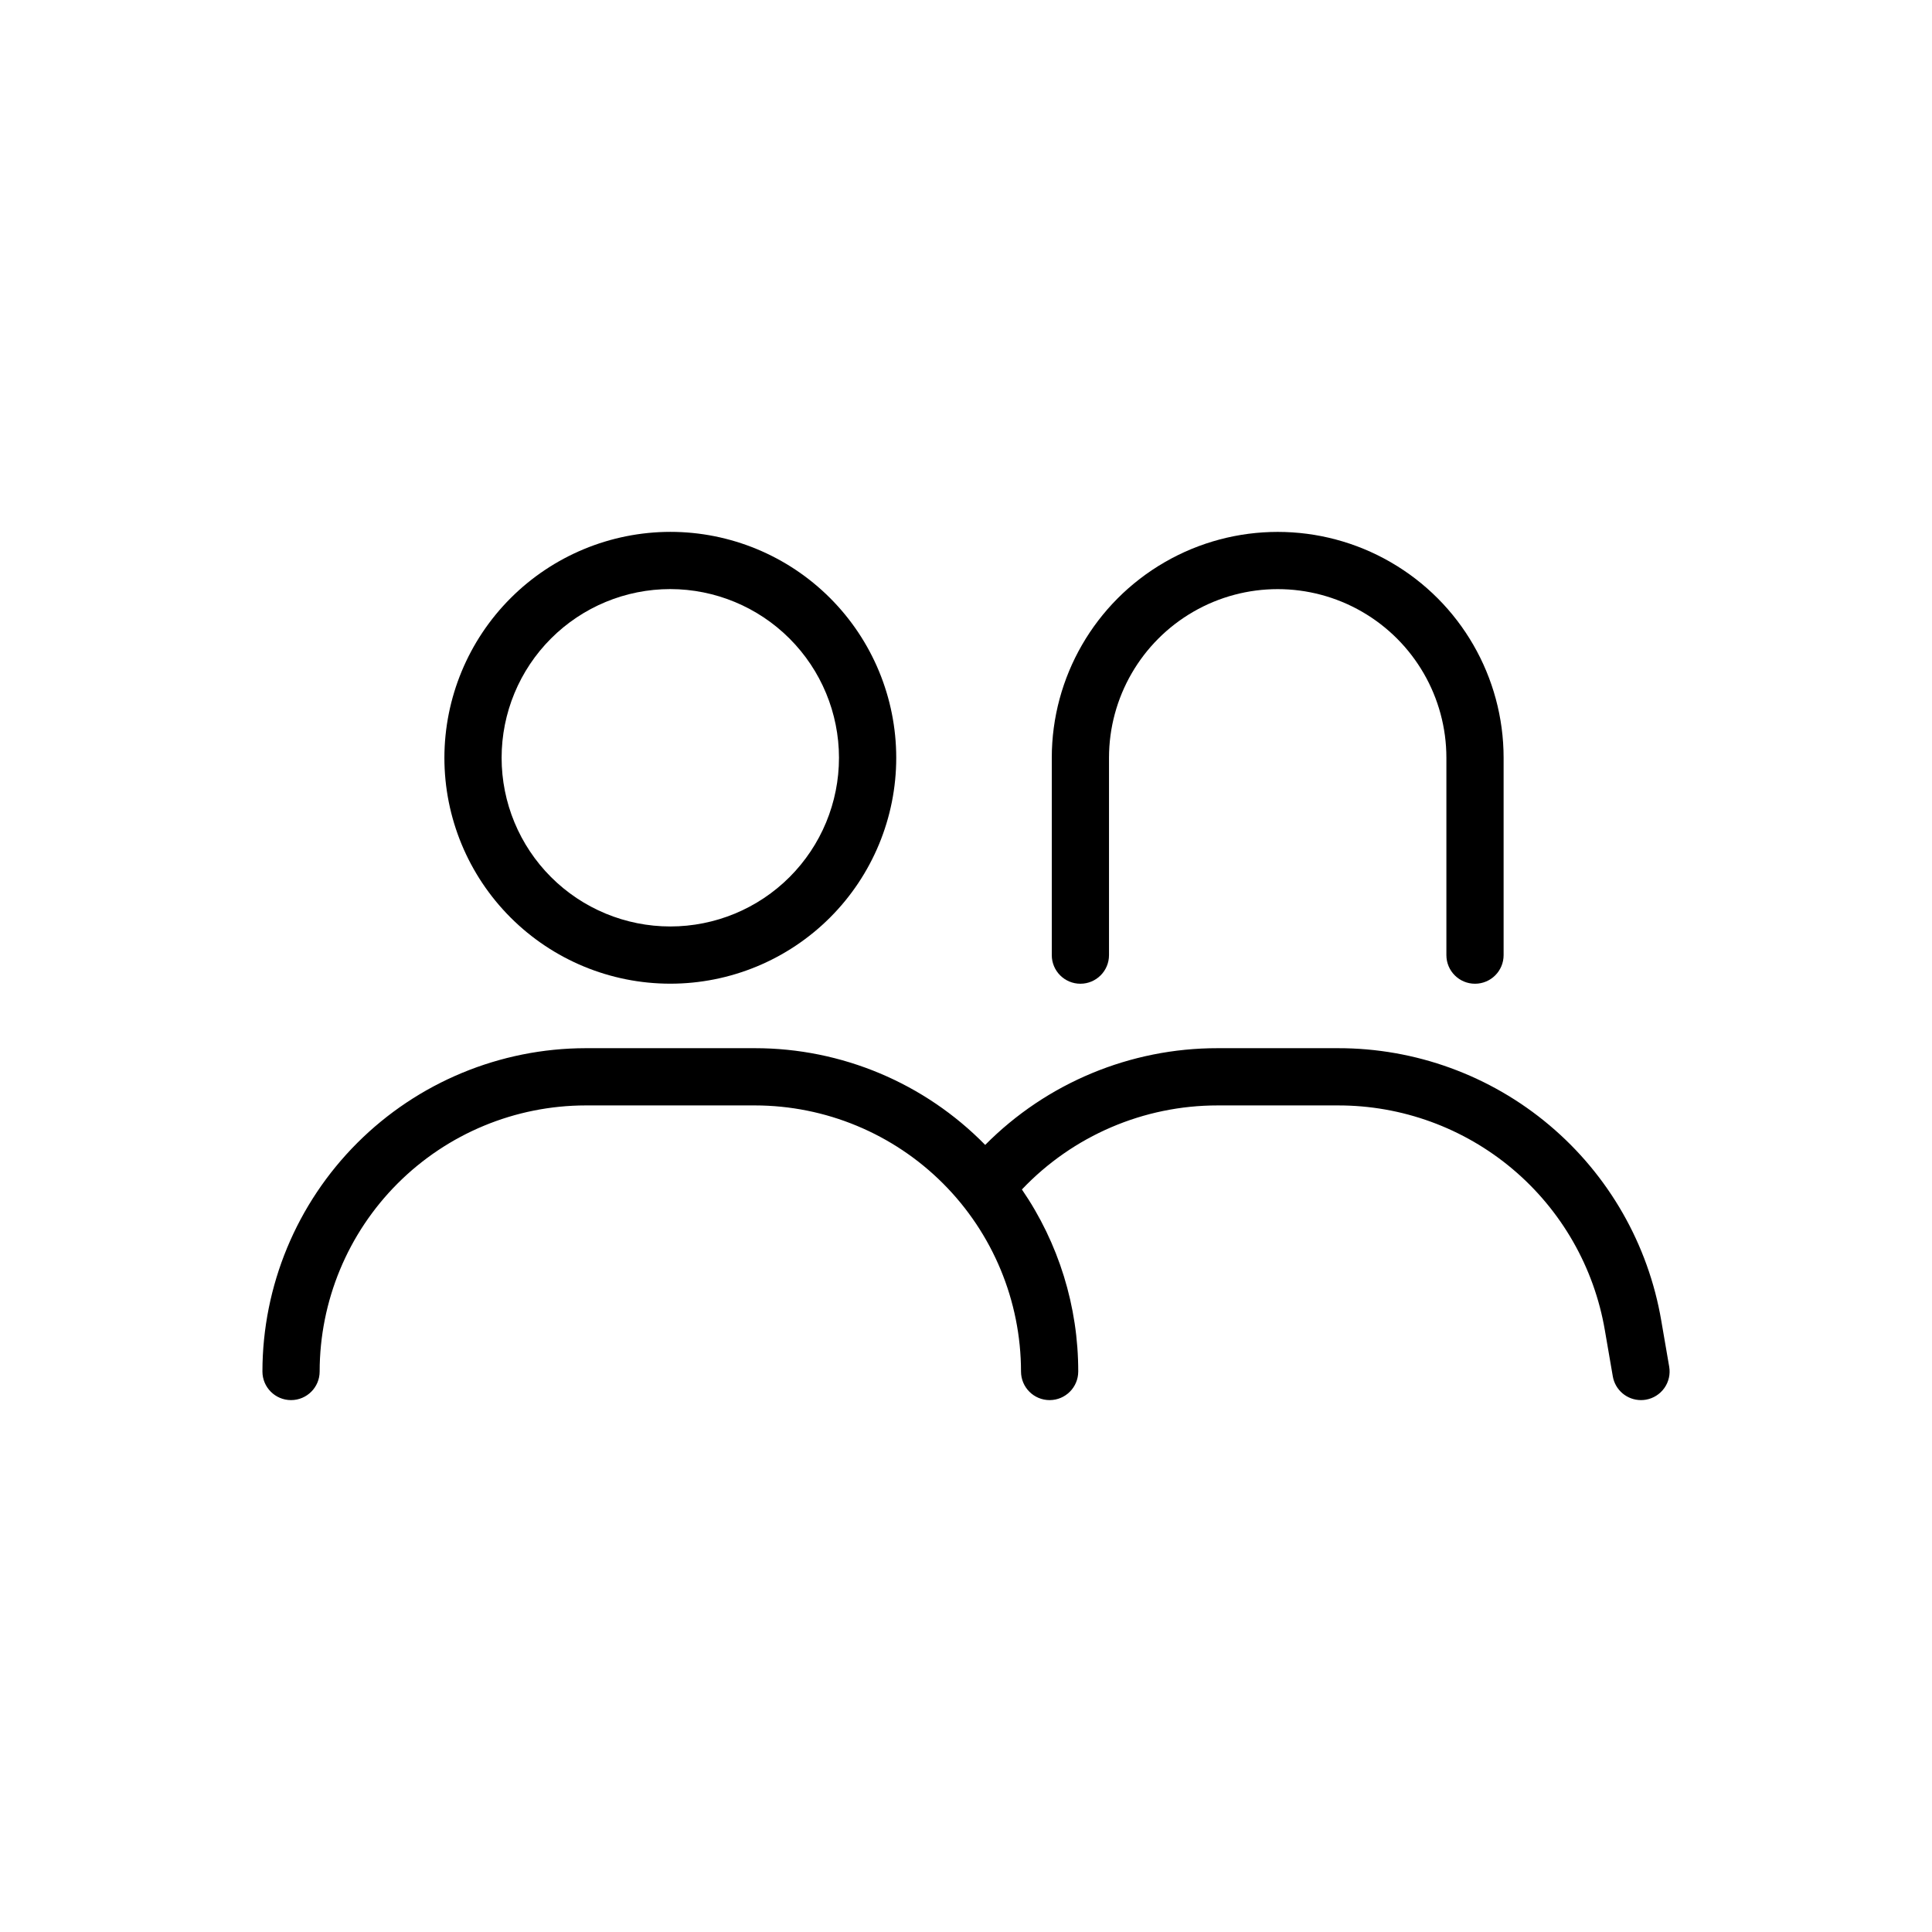
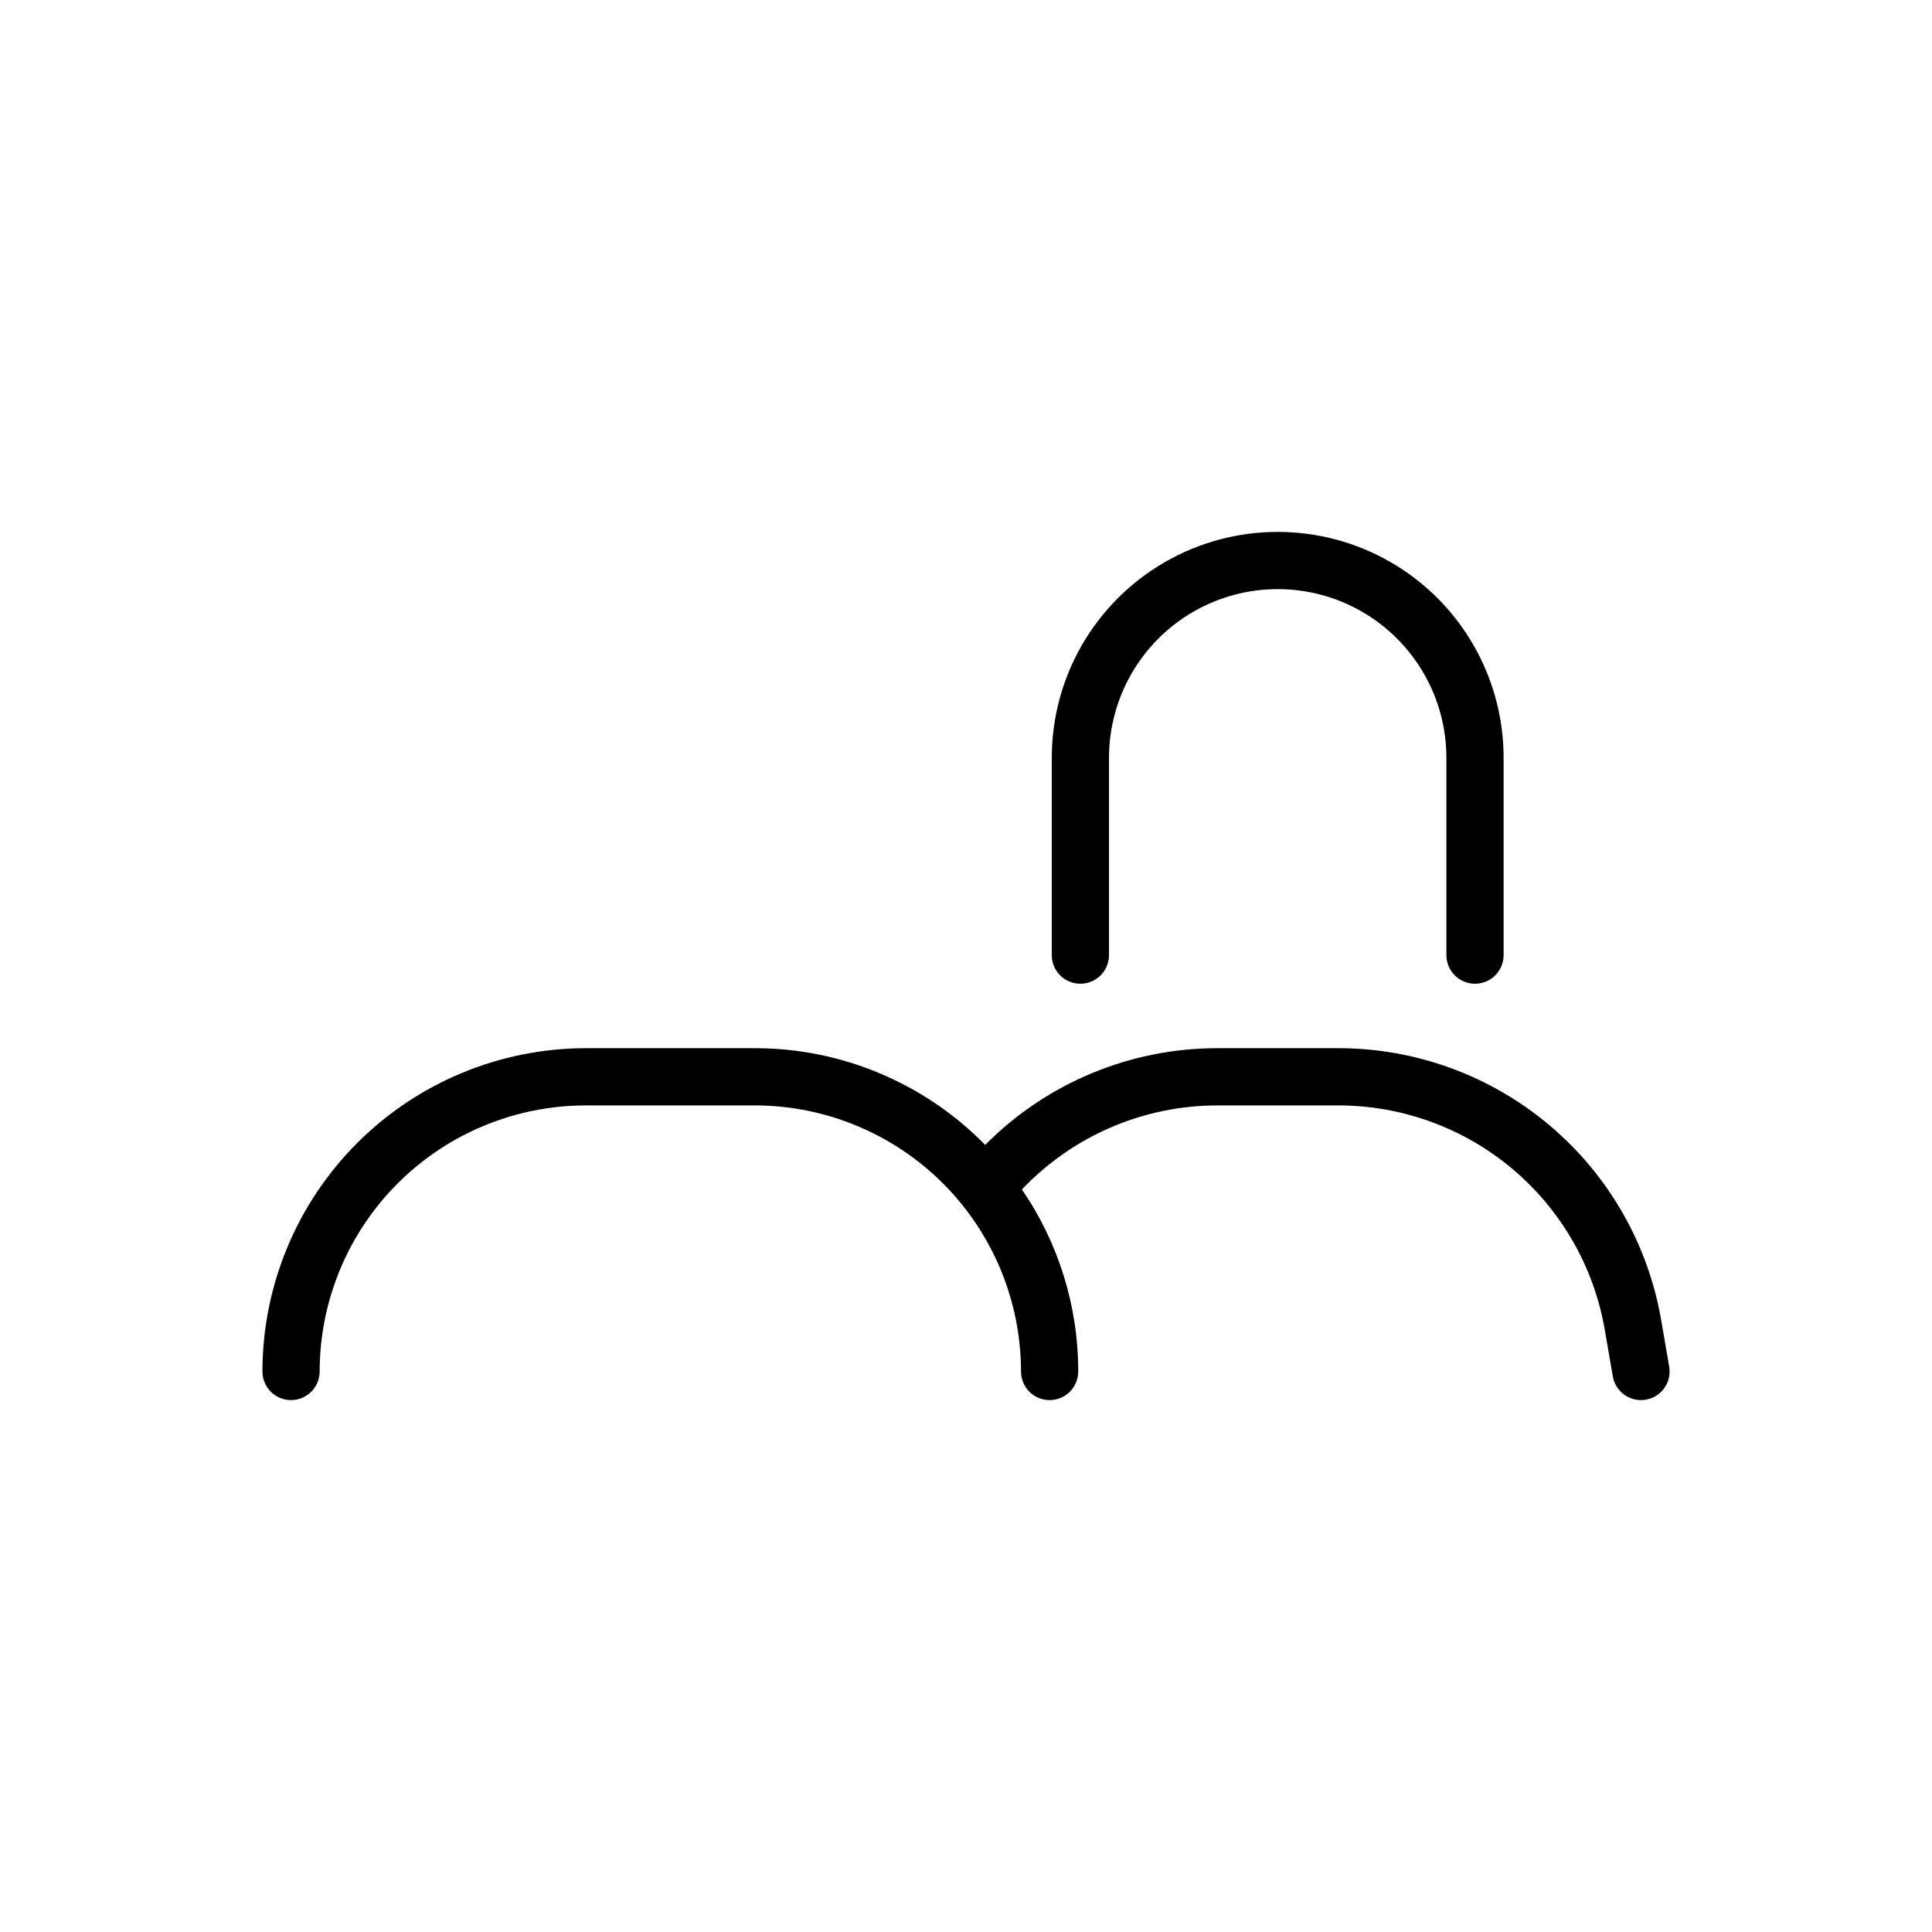
<svg xmlns="http://www.w3.org/2000/svg" fill="#000000" width="800px" height="800px" version="1.1" viewBox="144 144 512 512">
  <g>
-     <path d="m261.77 344.82c0 15.879 6.309 31.109 17.539 42.336 11.227 11.227 26.457 17.535 42.332 17.531 15.879 0 31.105-6.309 42.336-17.535 11.227-11.227 17.535-26.457 17.535-42.332-0.004-15.879-6.309-31.109-17.539-42.336-11.227-11.227-26.453-17.535-42.332-17.535-15.875 0.02-31.09 6.332-42.316 17.559-11.223 11.223-17.535 26.441-17.555 42.312zm104.57 0c0 11.859-4.711 23.227-13.094 31.613-8.383 8.383-19.754 13.09-31.613 13.09-11.855 0-23.227-4.711-31.609-13.094-8.383-8.383-13.094-19.754-13.09-31.609 0-11.859 4.707-23.227 13.094-31.613 8.383-8.383 19.754-13.094 31.609-13.094 11.852 0.016 23.215 4.731 31.598 13.113 8.379 8.379 13.094 19.742 13.105 31.594z" />
    <path d="m228.71 507.46c0.02-18.695 7.453-36.617 20.672-49.836s31.141-20.656 49.836-20.676h44.852c18.695 0.02 36.617 7.457 49.836 20.676 13.215 13.219 20.652 31.141 20.672 49.836 0 4.188 3.394 7.582 7.582 7.582s7.582-3.394 7.582-7.582c0.016-17.219-5.188-34.039-14.926-48.238 13.5-14.23 32.258-22.285 51.871-22.273h31.852c16.941-0.035 33.348 5.941 46.305 16.855 12.957 10.918 21.625 26.074 24.469 42.777l2.094 12.164c0.625 3.637 3.773 6.293 7.461 6.297 0.434 0 0.867-0.035 1.297-0.109 1.98-0.34 3.746-1.453 4.91-3.098 1.16-1.641 1.621-3.68 1.277-5.66l-2.094-12.164c-3.441-20.23-13.941-38.586-29.637-51.809-15.691-13.223-35.562-20.457-56.082-20.422h-31.852c-23.133-0.027-45.316 9.203-61.602 25.633-16.066-16.398-38.059-25.637-61.016-25.633h-44.852c-22.715 0.027-44.492 9.062-60.555 25.125-16.059 16.062-25.094 37.84-25.117 60.555 0 4.188 3.394 7.582 7.582 7.582s7.582-3.394 7.582-7.582z" />
    <path d="m534.89 404.7c4.188 0 7.582-3.394 7.582-7.582v-52.289c0-21.387-11.41-41.152-29.934-51.848-18.523-10.695-41.344-10.695-59.867 0-18.527 10.695-29.938 30.461-29.938 51.848v52.289c0 4.188 3.394 7.582 7.582 7.582s7.582-3.394 7.582-7.582v-52.289c0-15.969 8.523-30.727 22.355-38.715 13.832-7.984 30.871-7.984 44.703 0 13.832 7.988 22.352 22.746 22.352 38.715v52.289c0 4.188 3.394 7.582 7.582 7.582z" />
  </g>
</svg>